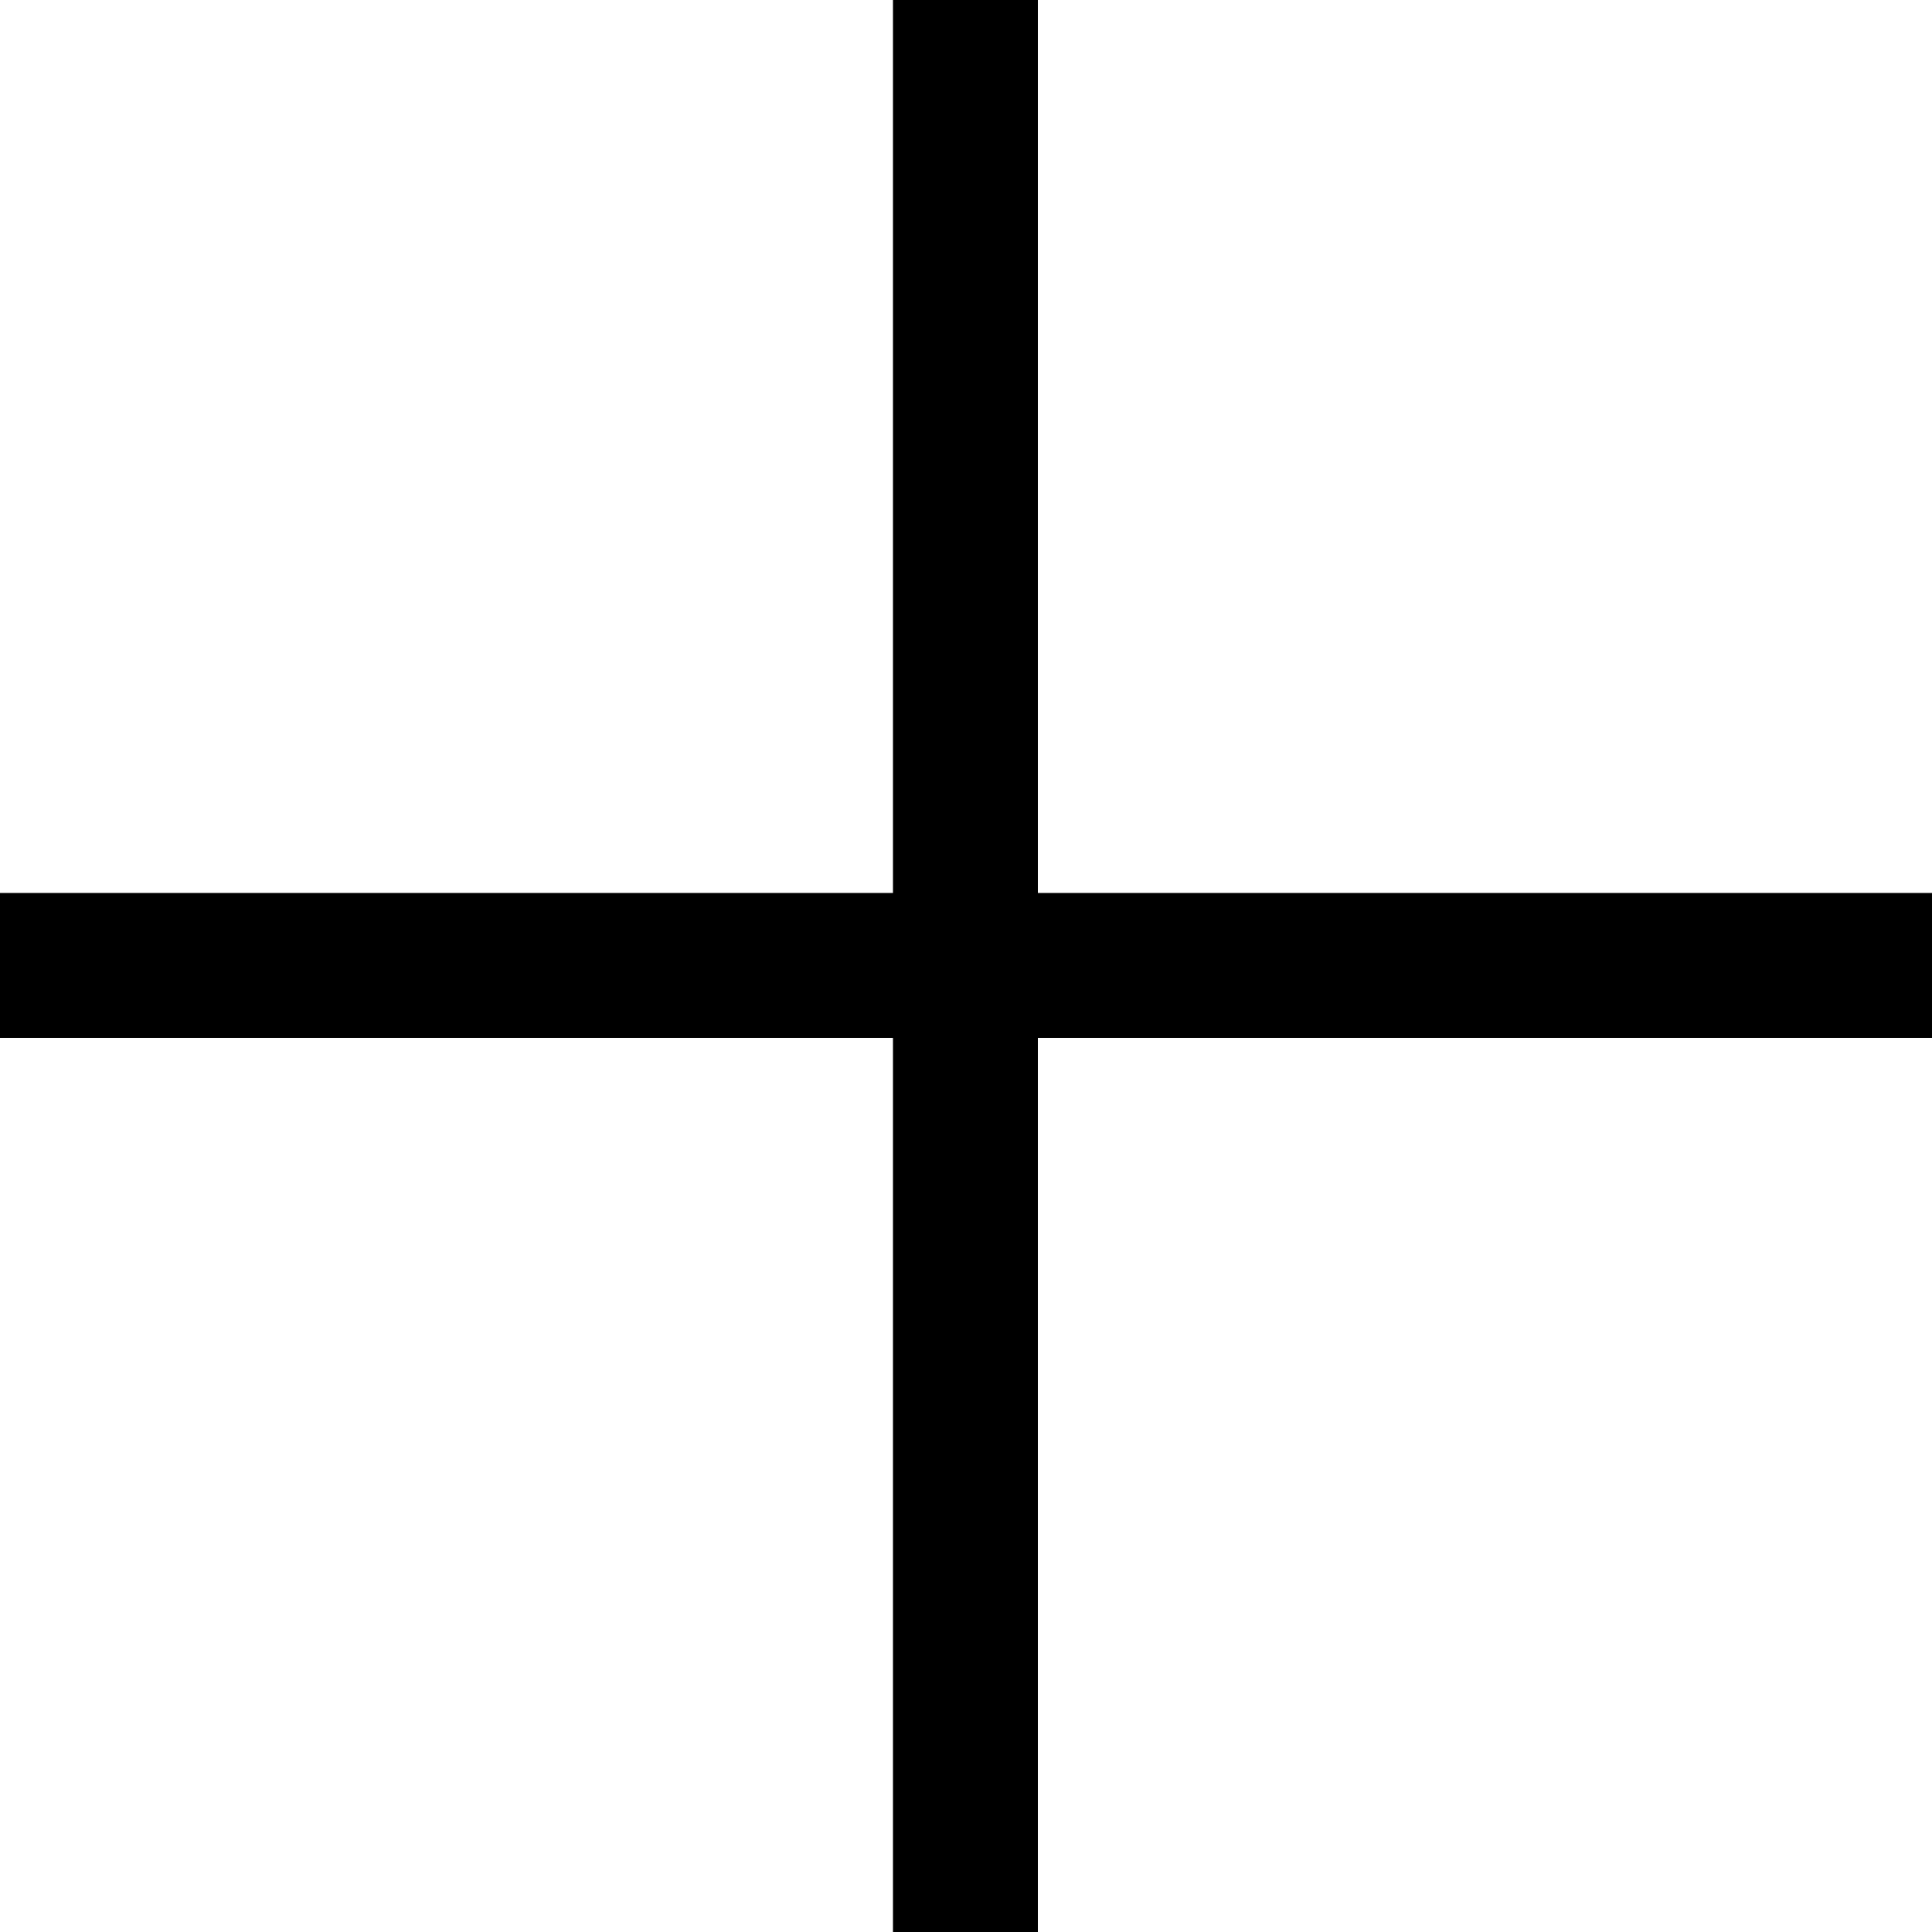
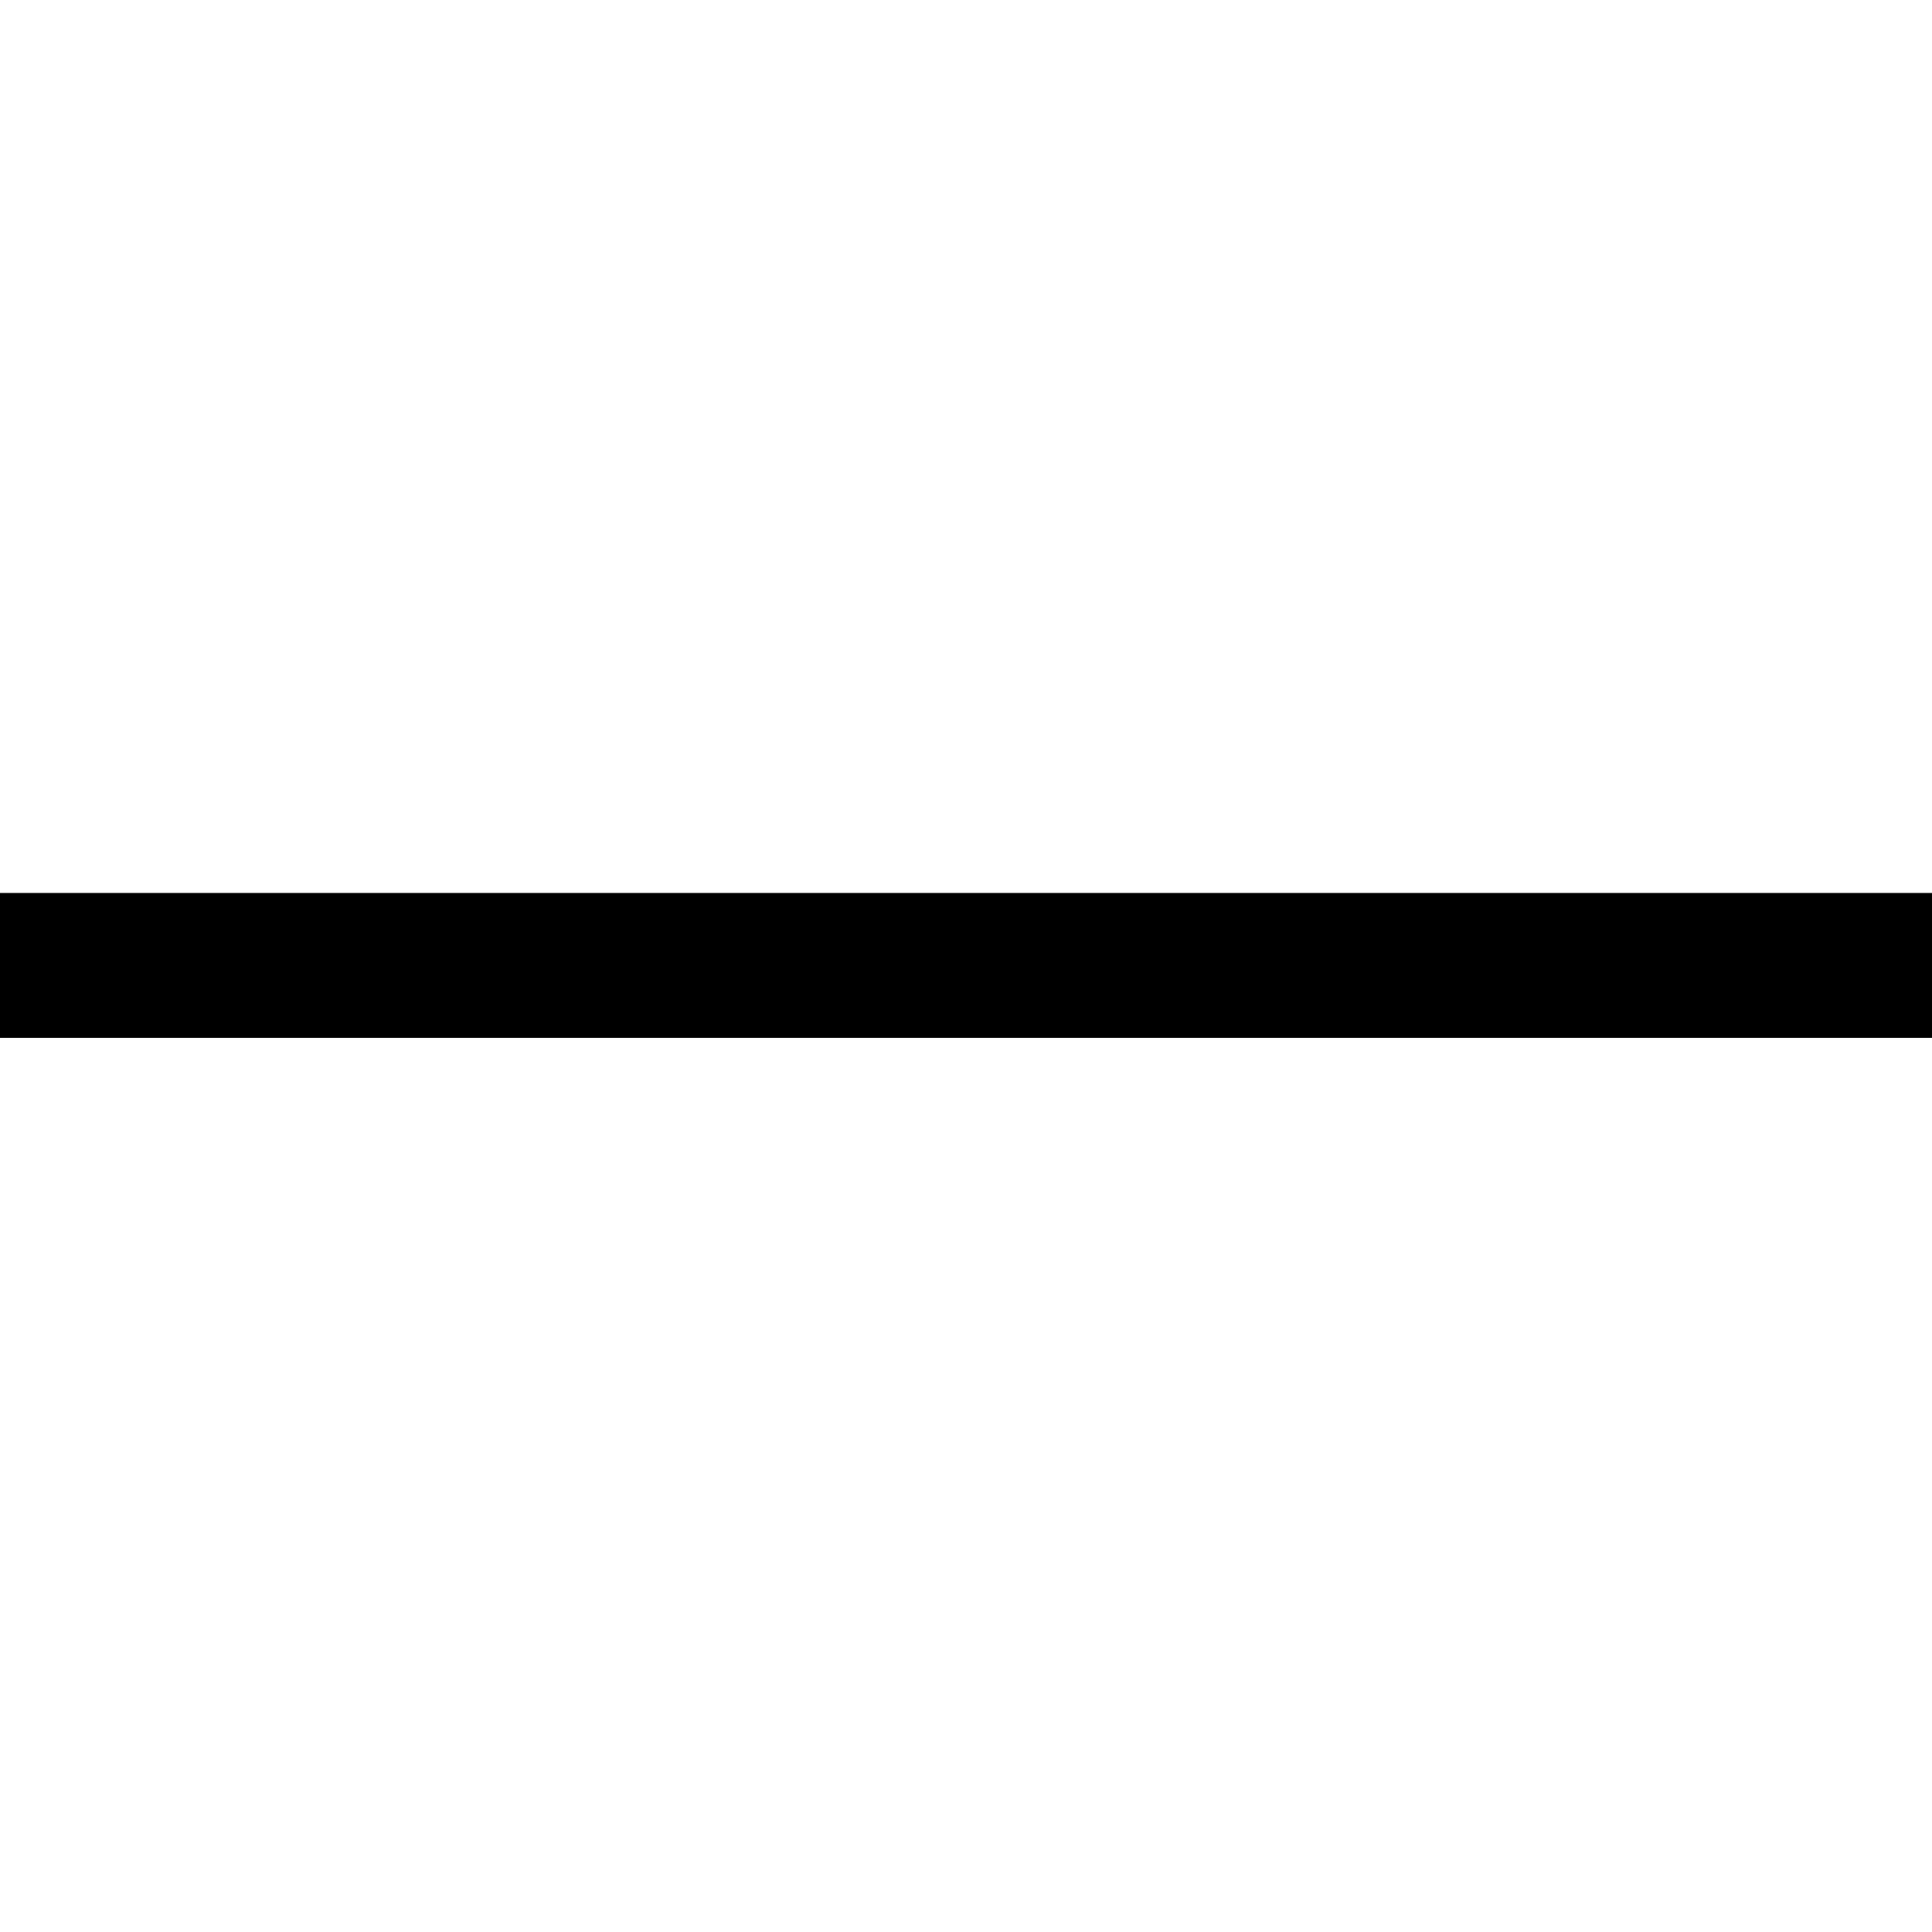
<svg xmlns="http://www.w3.org/2000/svg" width="20" height="20" viewBox="0 0 20 20" fill="none">
-   <path d="M9.994 0V20" stroke="black" style="stroke:black;stroke-opacity:1;" stroke-width="1.5" />
  <path d="M20 9.994L-5.96046e-07 9.994" stroke="black" style="stroke:black;stroke-opacity:1;" stroke-width="1.5" />
</svg>